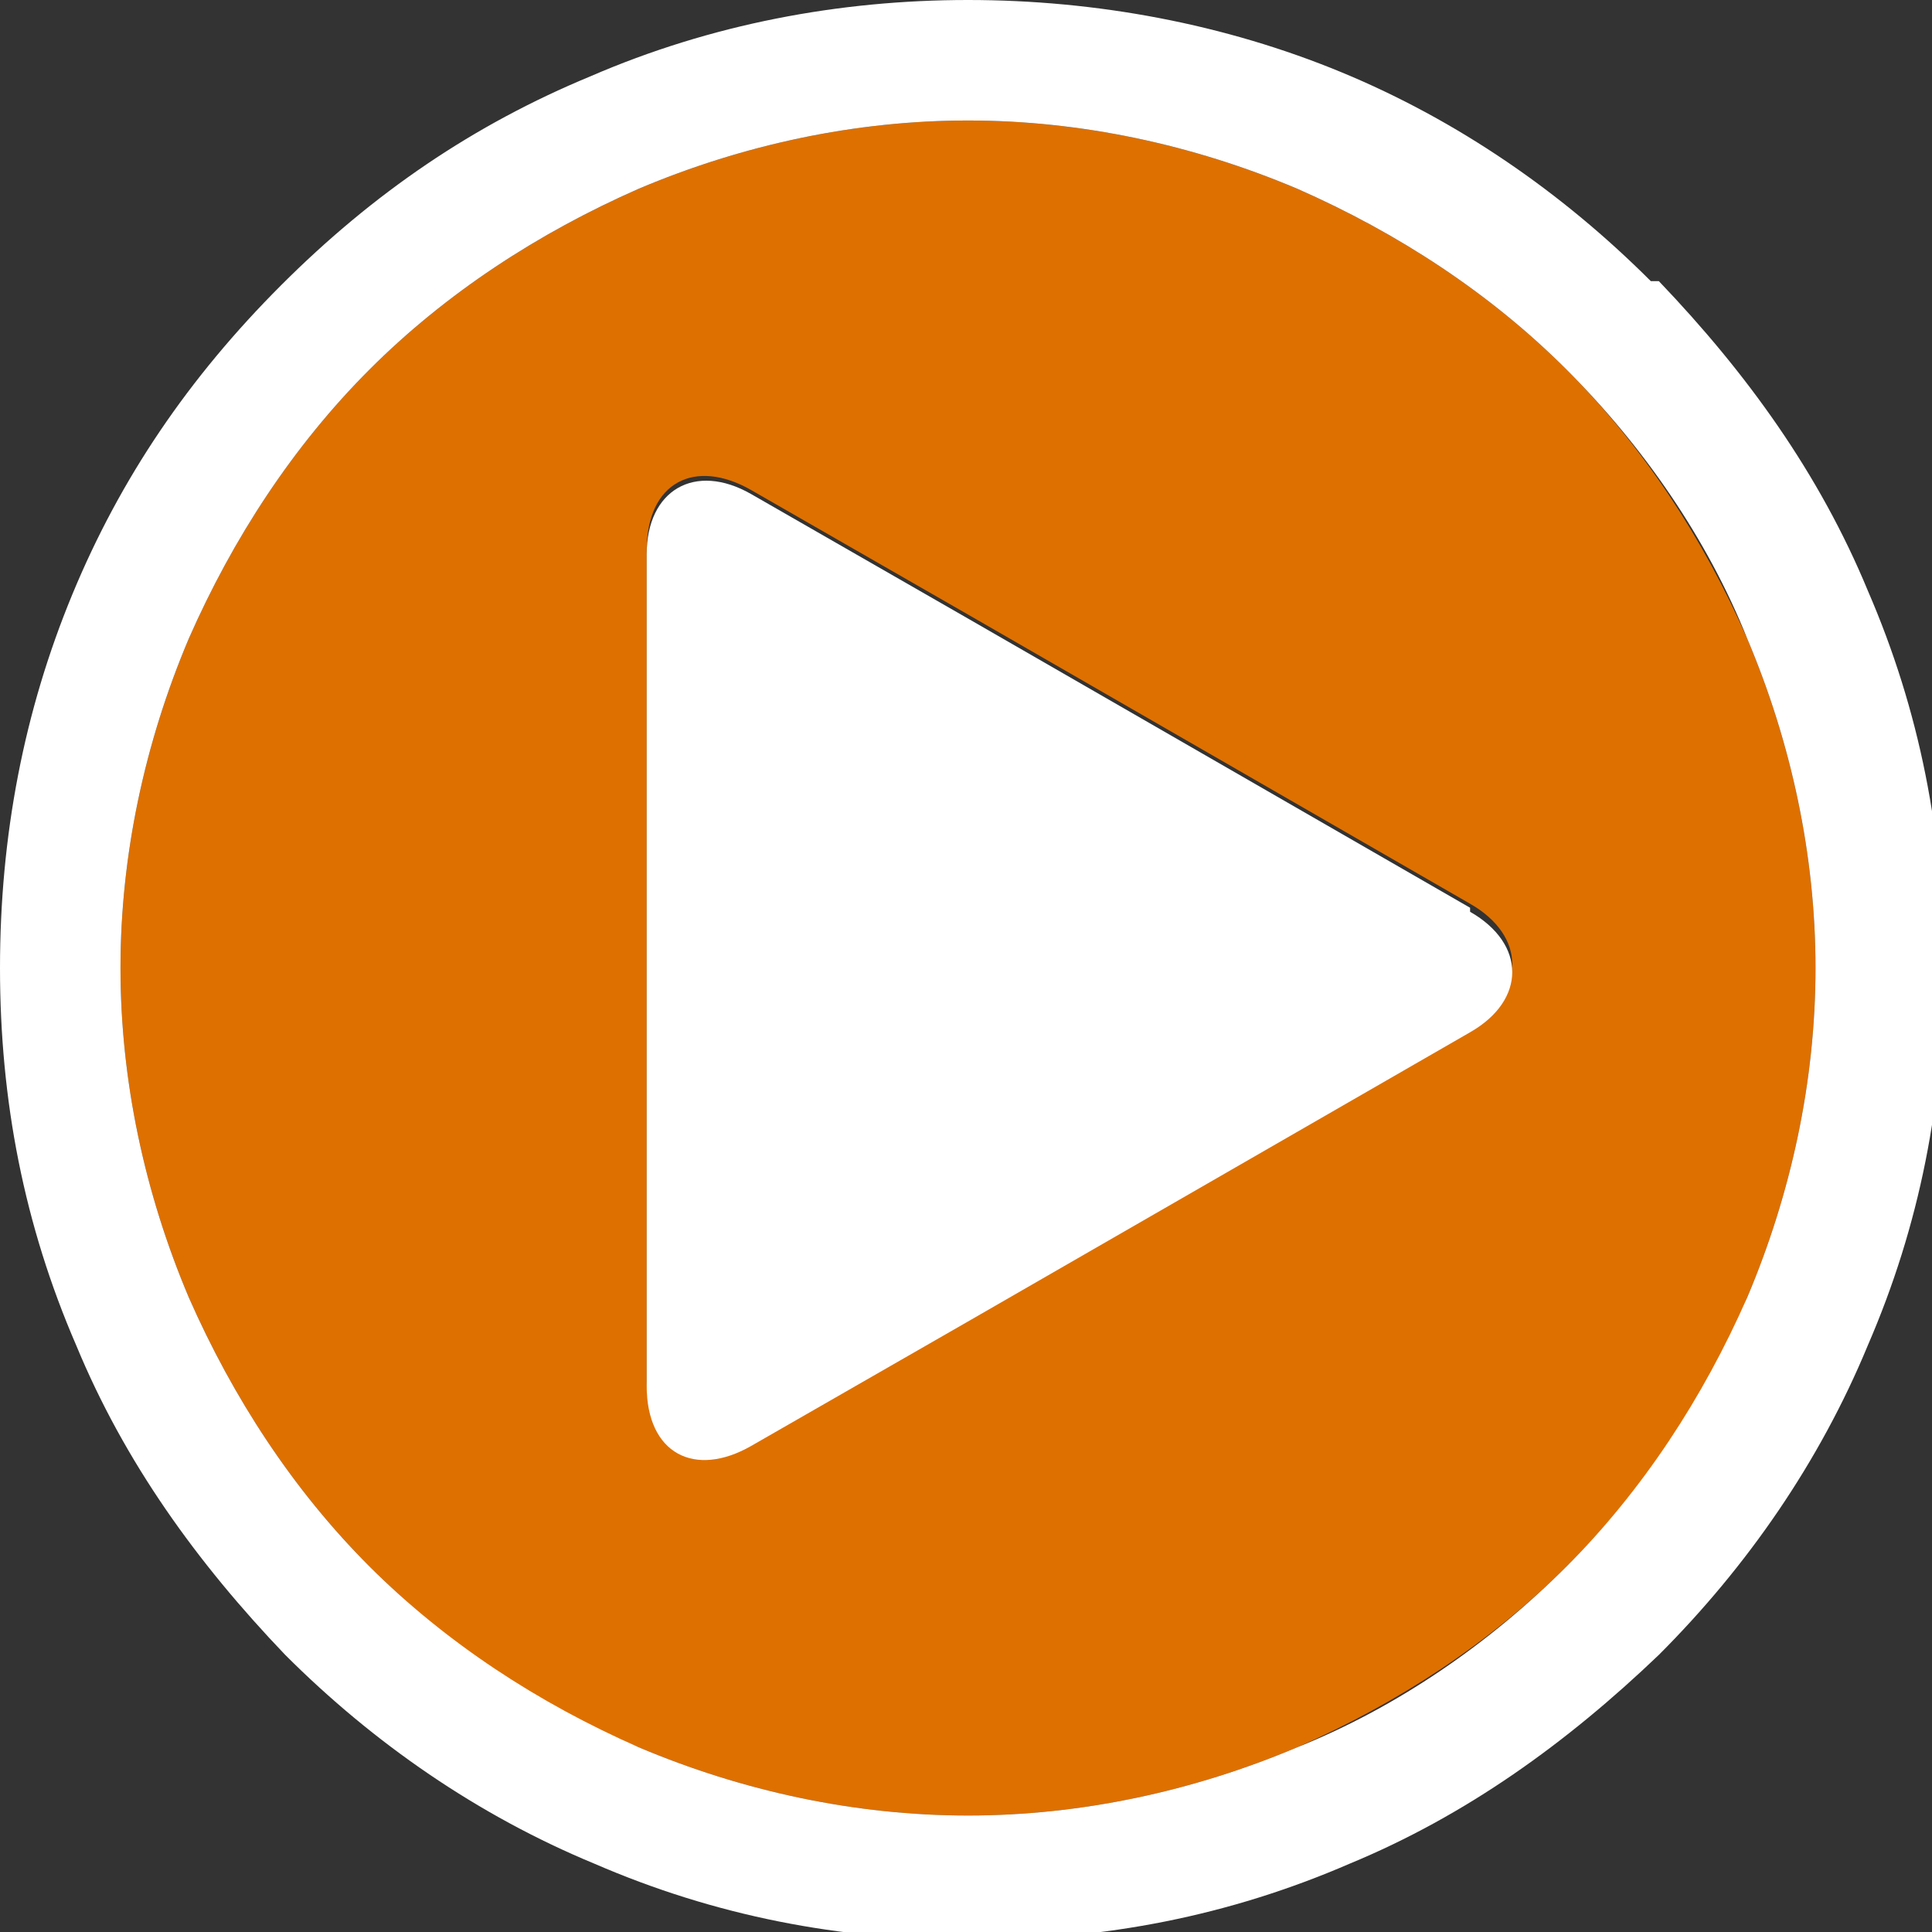
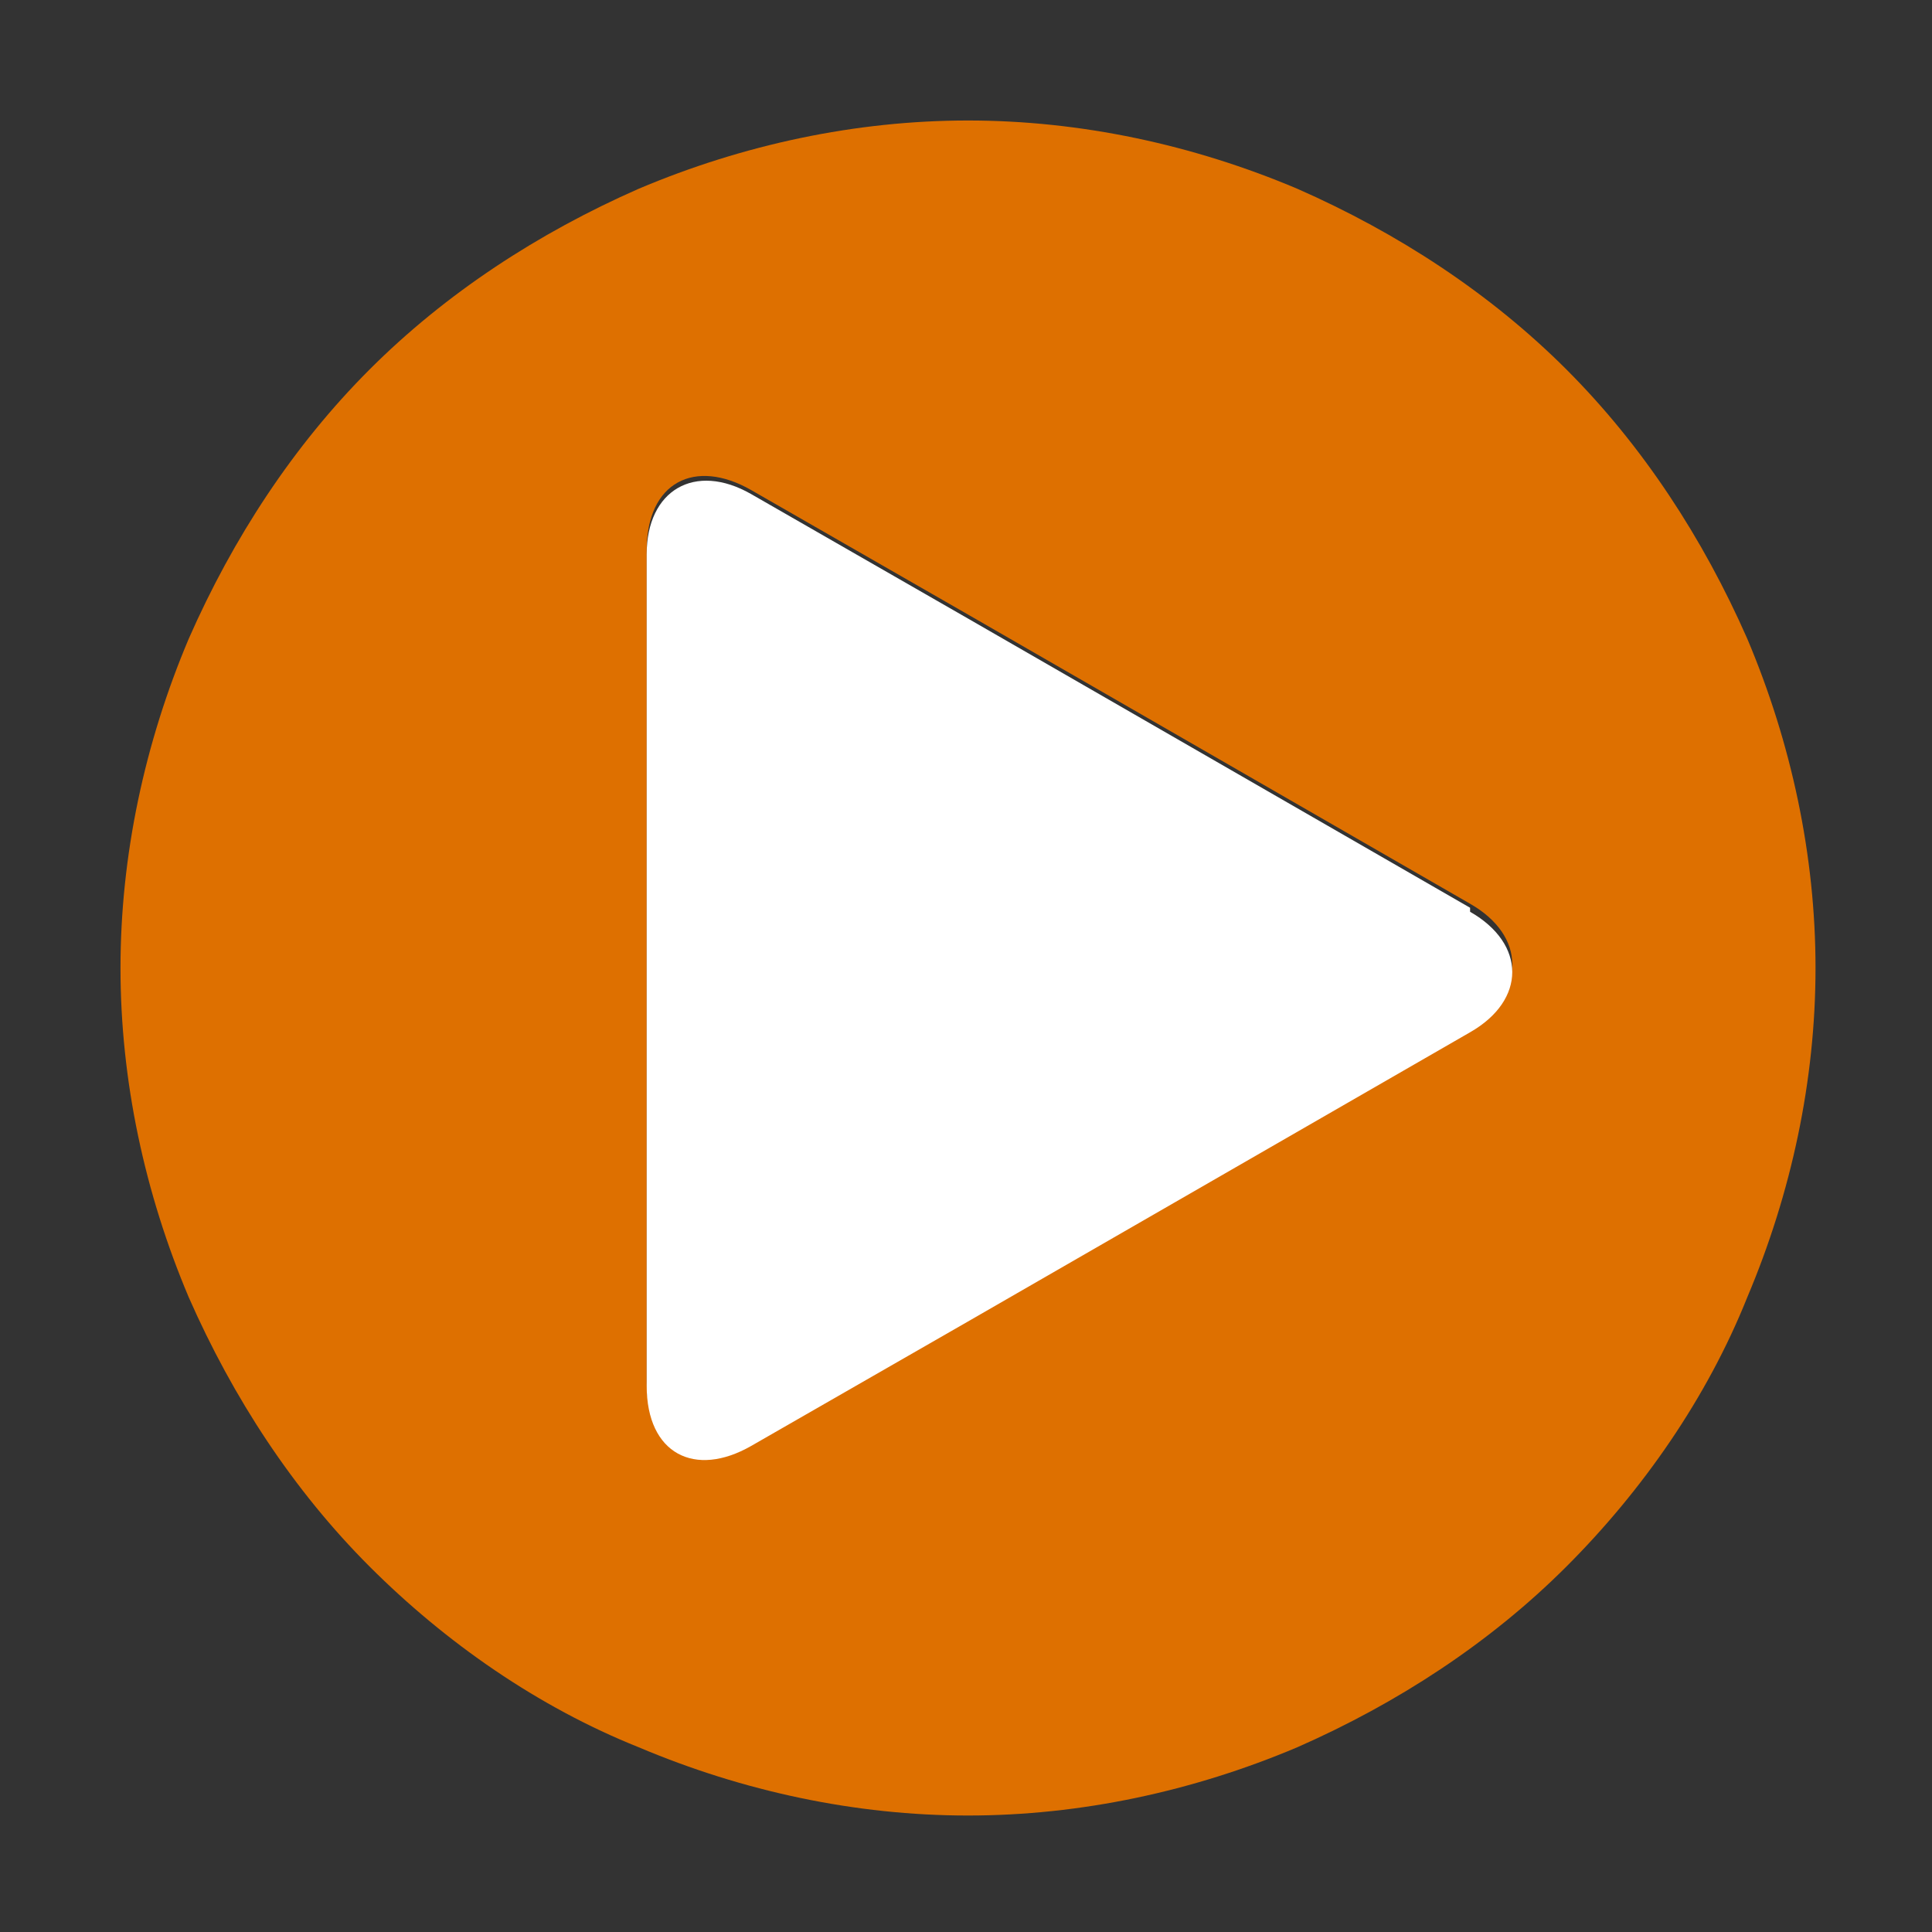
<svg xmlns="http://www.w3.org/2000/svg" id="Ebene_2" data-name="Ebene 2" viewBox="0 0 48.1 48.1">
  <rect x="0" y="0" width="48.1" height="48.1" fill="#333333" stroke="none" />
  <defs>
    <style>      .cls-1 {        fill: #fff;      }      .cls-1, .cls-2 {        stroke-width: 0px;      }      .cls-2 {        fill: #de7000;      }    </style>
  </defs>
  <g id="Ebene_2-2" data-name="Ebene 2-2">
    <g>
      <path class="cls-2" d="M36.6,25.6l-12.5,7.2-5.4,3.1c-1.4.8-2.6.2-2.6-1.5V13.7c0-1.7,1.2-2.3,2.6-1.5l5.4,3.1,12.5,7.2c1.4.8,1.4,2.2,0,3M39,9.2c-1.9-1.9-4.2-3.4-6.7-4.5-2.6-1.1-5.4-1.7-8.2-1.7s-5.6.6-8.2,1.7c-2.5,1.1-4.8,2.6-6.7,4.5s-3.4,4.2-4.5,6.7c-1.1,2.6-1.7,5.4-1.7,8.2s.6,5.6,1.7,8.2c1.1,2.5,2.6,4.8,4.5,6.7s4.2,3.5,6.7,4.5c2.6,1.1,5.4,1.7,8.2,1.7s5.6-.6,8.2-1.7c2.5-1.1,4.8-2.6,6.7-4.5,1.9-1.9,3.5-4.2,4.5-6.7,1.1-2.6,1.7-5.4,1.7-8.2s-.6-5.6-1.7-8.2c-1.1-2.5-2.6-4.8-4.5-6.7" />
-       <path class="cls-1" d="M43.5,32.3c-1.1,2.5-2.6,4.8-4.5,6.7s-4.2,3.5-6.7,4.5c-2.6,1.1-5.4,1.7-8.2,1.7s-5.6-.6-8.2-1.7c-2.5-1.1-4.8-2.6-6.7-4.5s-3.4-4.2-4.5-6.7c-1.1-2.6-1.7-5.4-1.7-8.2s.6-5.6,1.7-8.2c1.1-2.5,2.6-4.8,4.5-6.7s4.2-3.4,6.7-4.5c2.6-1.1,5.4-1.7,8.2-1.7s5.6.6,8.2,1.7c2.5,1.1,4.8,2.6,6.7,4.5s3.5,4.2,4.5,6.7c1.1,2.6,1.7,5.4,1.7,8.2s-.6,5.6-1.7,8.2M41.1,7c-2.2-2.2-4.8-4-7.7-5.2C30.5.6,27.3,0,24.1,0s-6.4.6-9.4,1.9c-2.9,1.2-5.4,2.9-7.7,5.2s-4,4.8-5.2,7.7C.6,17.7,0,20.8,0,24.1s.6,6.4,1.9,9.4c1.2,2.9,3,5.4,5.2,7.7,2.2,2.2,4.8,4,7.7,5.2,3,1.3,6.1,1.9,9.4,1.9s6.4-.6,9.4-1.9c2.9-1.2,5.4-3,7.7-5.2,2.2-2.2,4-4.8,5.2-7.7,1.3-3,1.9-6.1,1.9-9.4s-.6-6.4-1.9-9.4c-1.2-2.9-3-5.4-5.2-7.7" />
      <path class="cls-1" d="M36.6,22.6l-12.5-7.2-5.4-3.1c-1.4-.8-2.6-.1-2.6,1.5v20.7c0,1.7,1.2,2.3,2.6,1.5l5.4-3.1,12.5-7.2c1.4-.8,1.4-2.2,0-3" />
    </g>
  </g>
</svg>